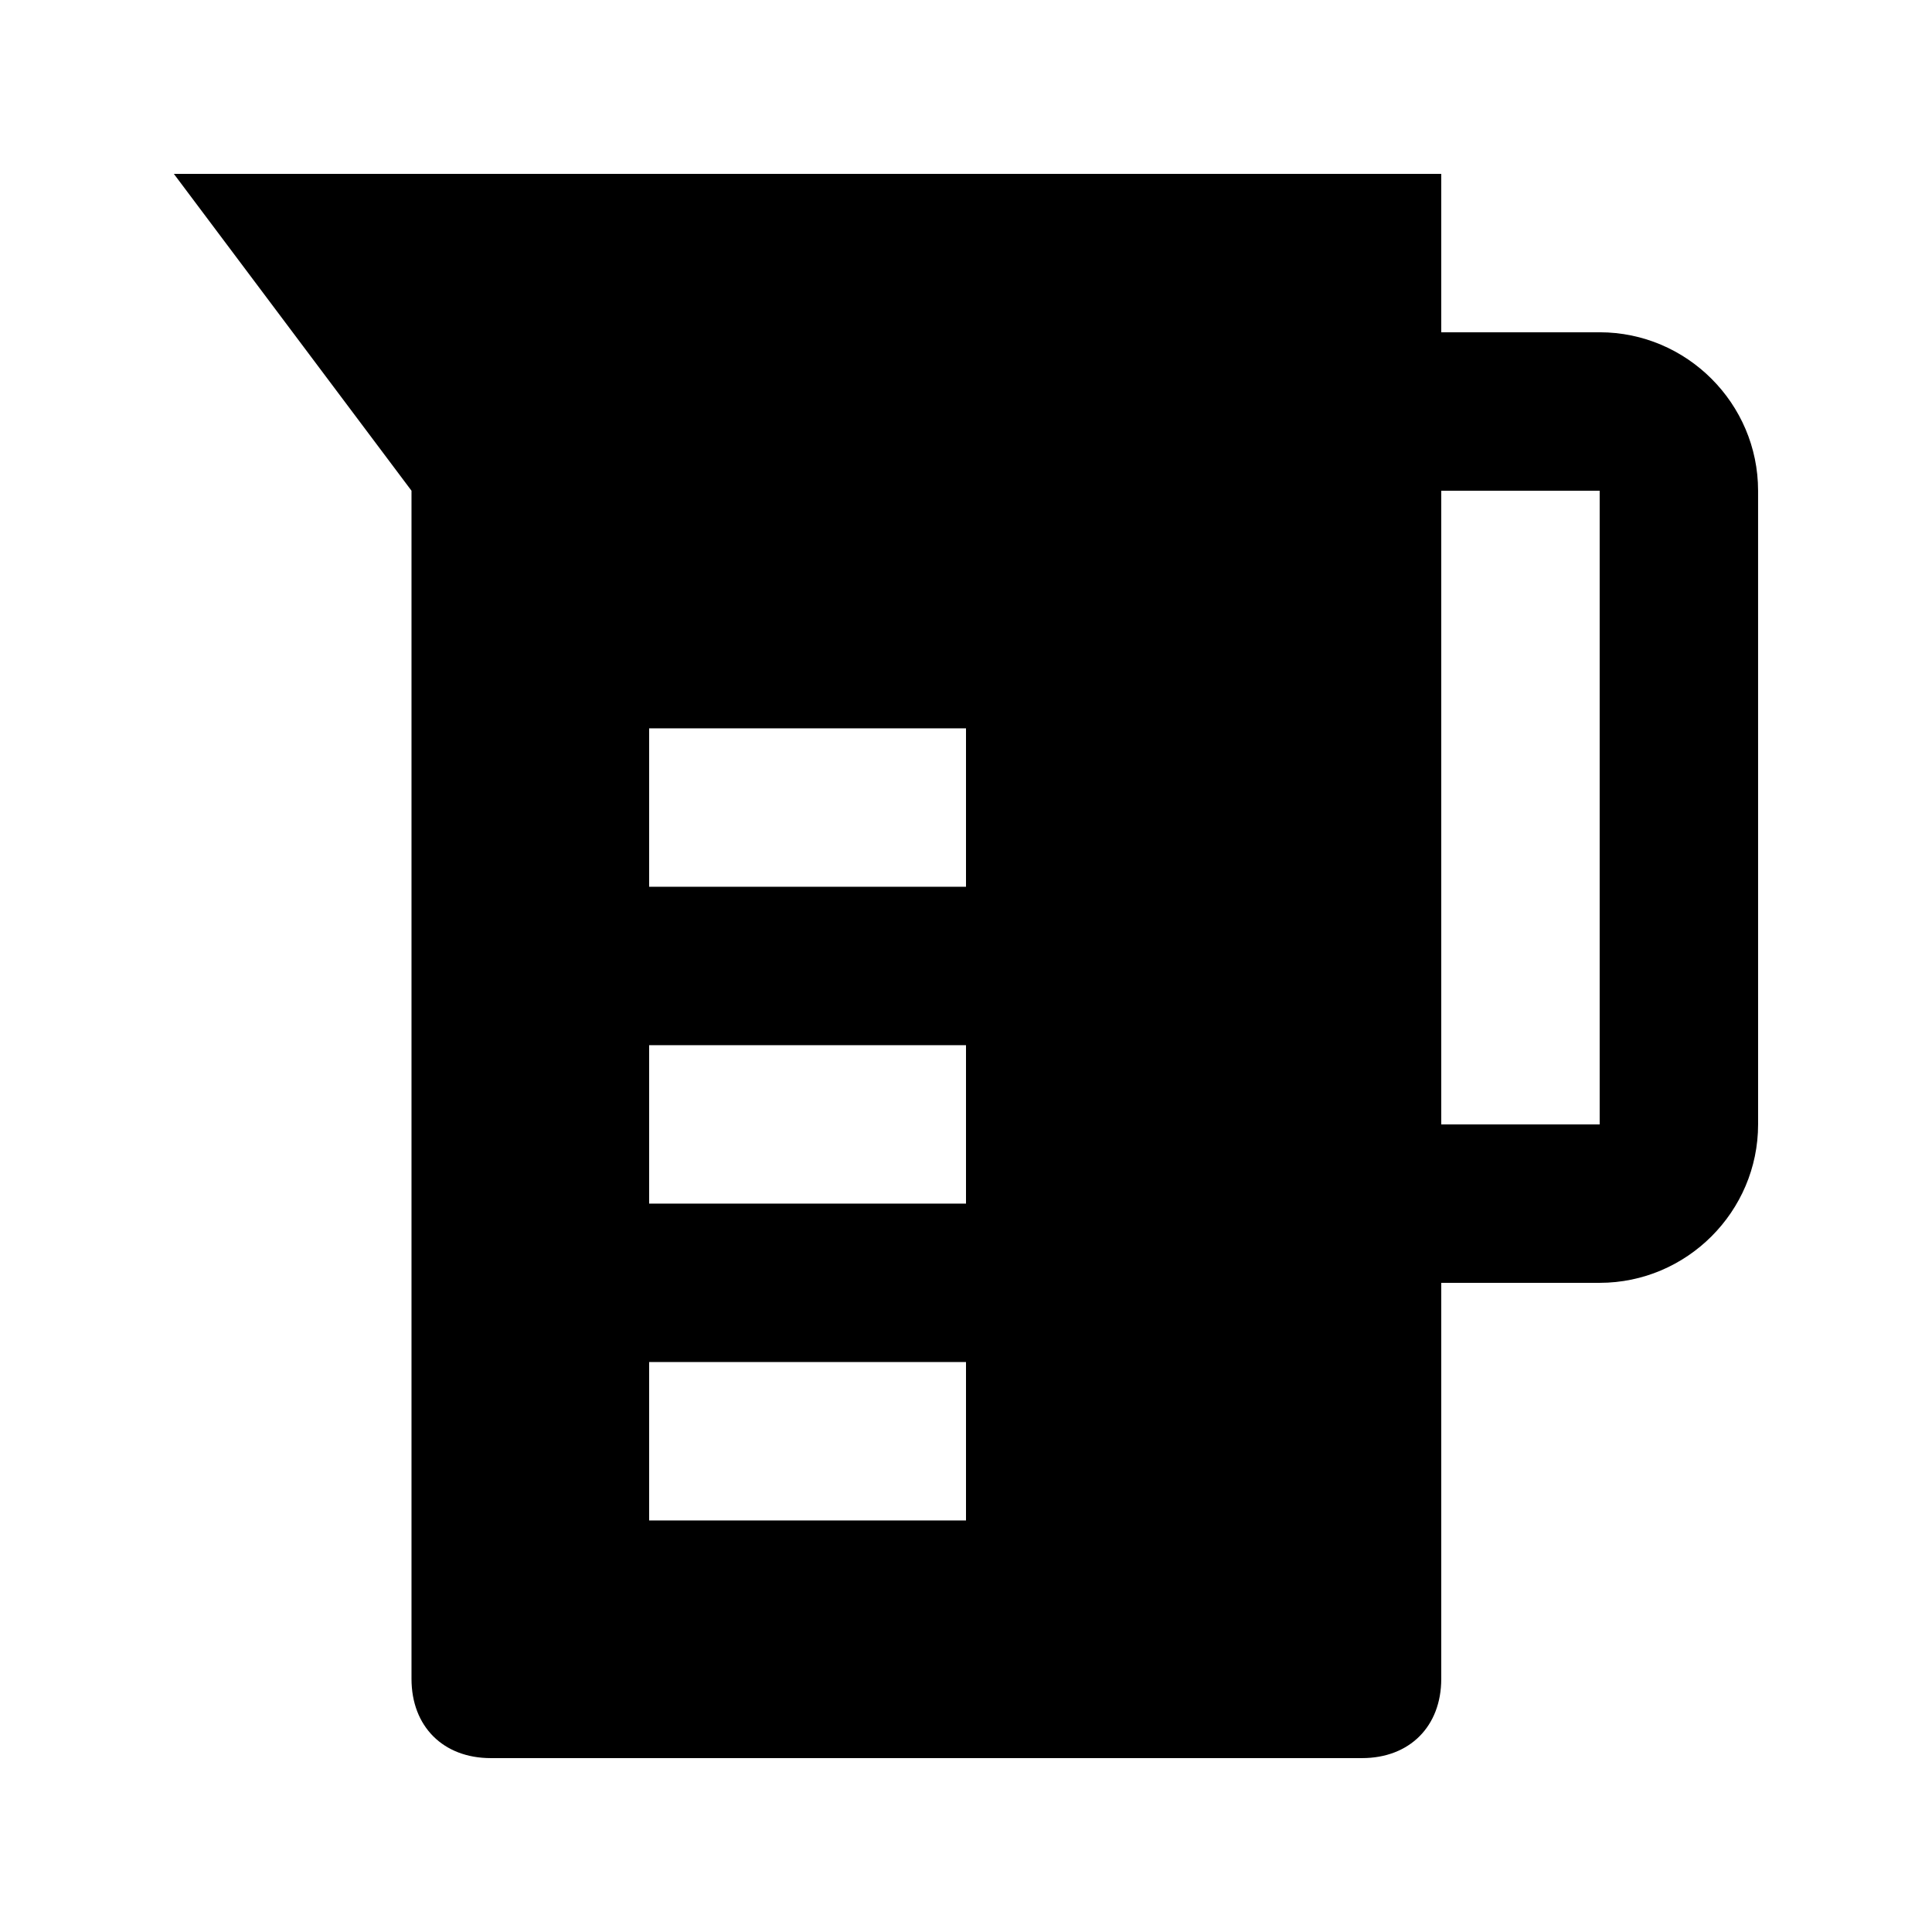
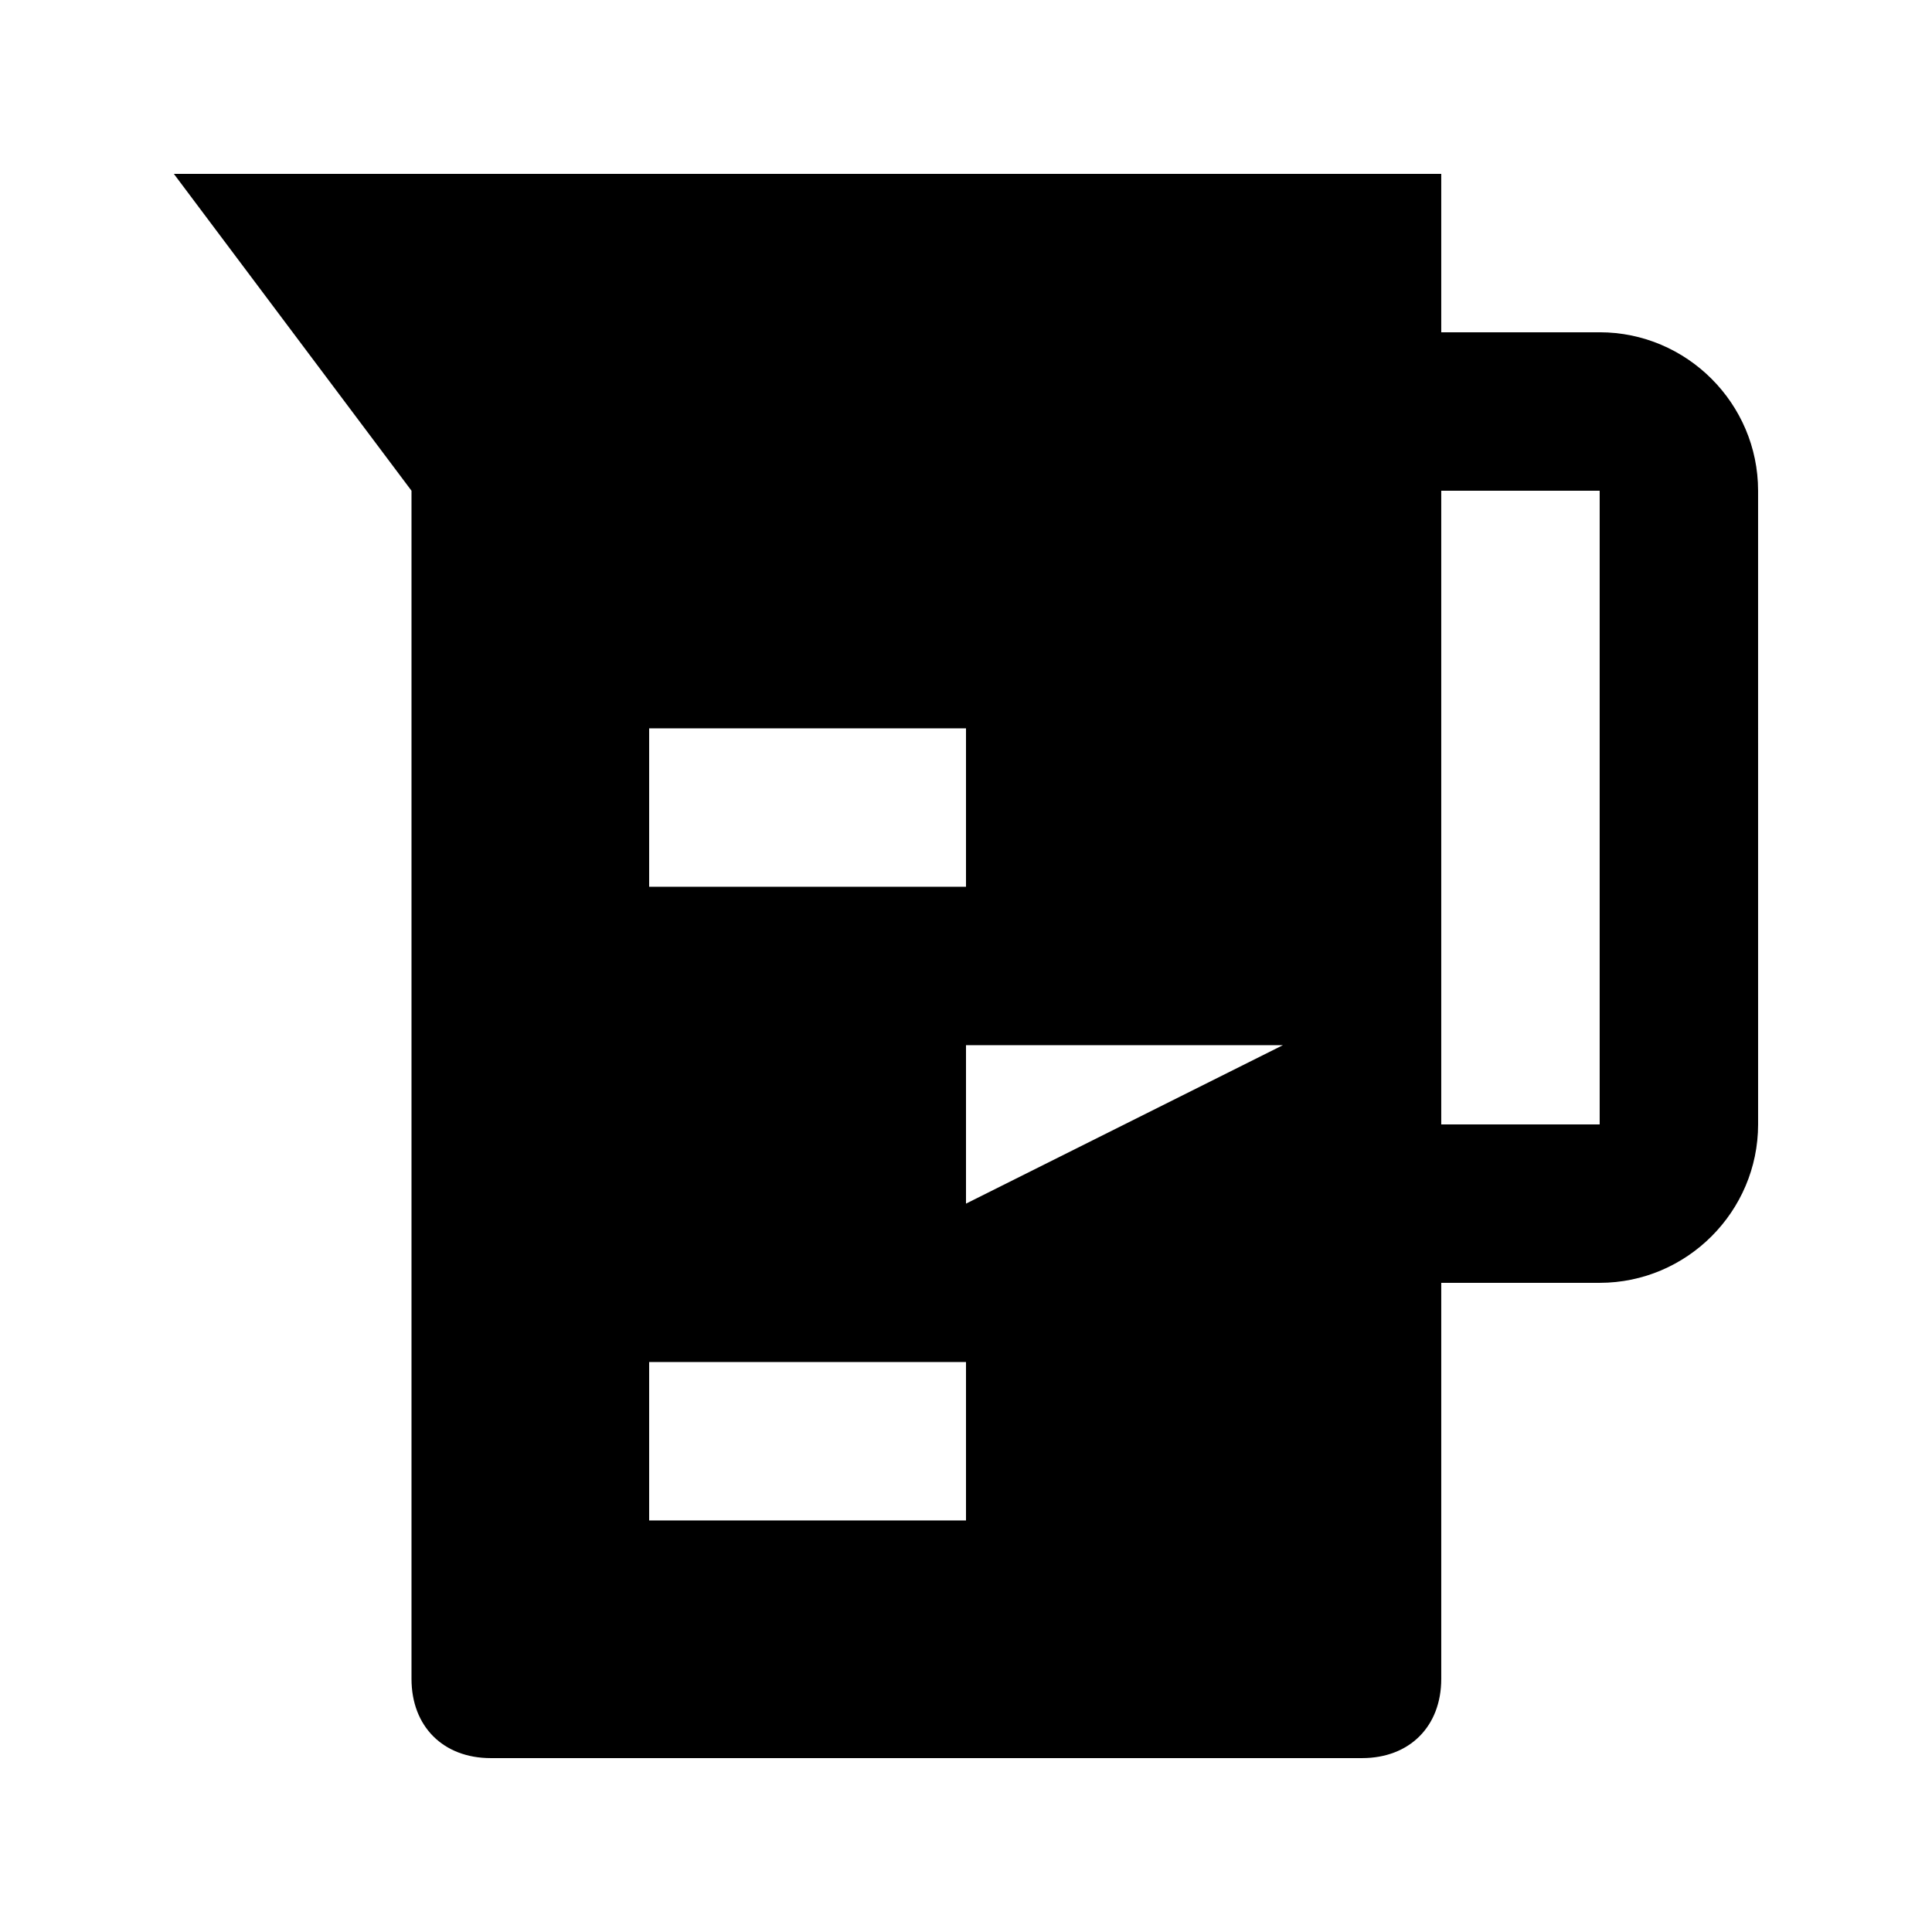
<svg xmlns="http://www.w3.org/2000/svg" fill="#000000" width="800px" height="800px" version="1.1" viewBox="144 144 512 512">
-   <path d="m567.93 232.06h-41.984v-41.984h-335.87l62.977 83.969v314.88c0 12.594 8.398 20.992 20.992 20.992h230.91c12.594 0 20.992-8.398 20.992-20.992v-104.96h41.984c23.09 0 41.984-18.895 41.984-41.984l-0.004-167.94c0-23.094-18.891-41.984-41.984-41.984zm-167.93 314.88h-83.969v-41.984h83.969zm0-83.965h-83.969v-41.984h83.969zm0-83.969h-83.969v-41.984h83.969zm167.93 62.977h-41.984v-167.94h41.984z" />
+   <path d="m567.93 232.06h-41.984v-41.984h-335.87l62.977 83.969v314.88c0 12.594 8.398 20.992 20.992 20.992h230.91c12.594 0 20.992-8.398 20.992-20.992v-104.96h41.984c23.09 0 41.984-18.895 41.984-41.984l-0.004-167.94c0-23.094-18.891-41.984-41.984-41.984zm-167.93 314.88h-83.969v-41.984h83.969zm0-83.965v-41.984h83.969zm0-83.969h-83.969v-41.984h83.969zm167.93 62.977h-41.984v-167.94h41.984z" />
</svg>